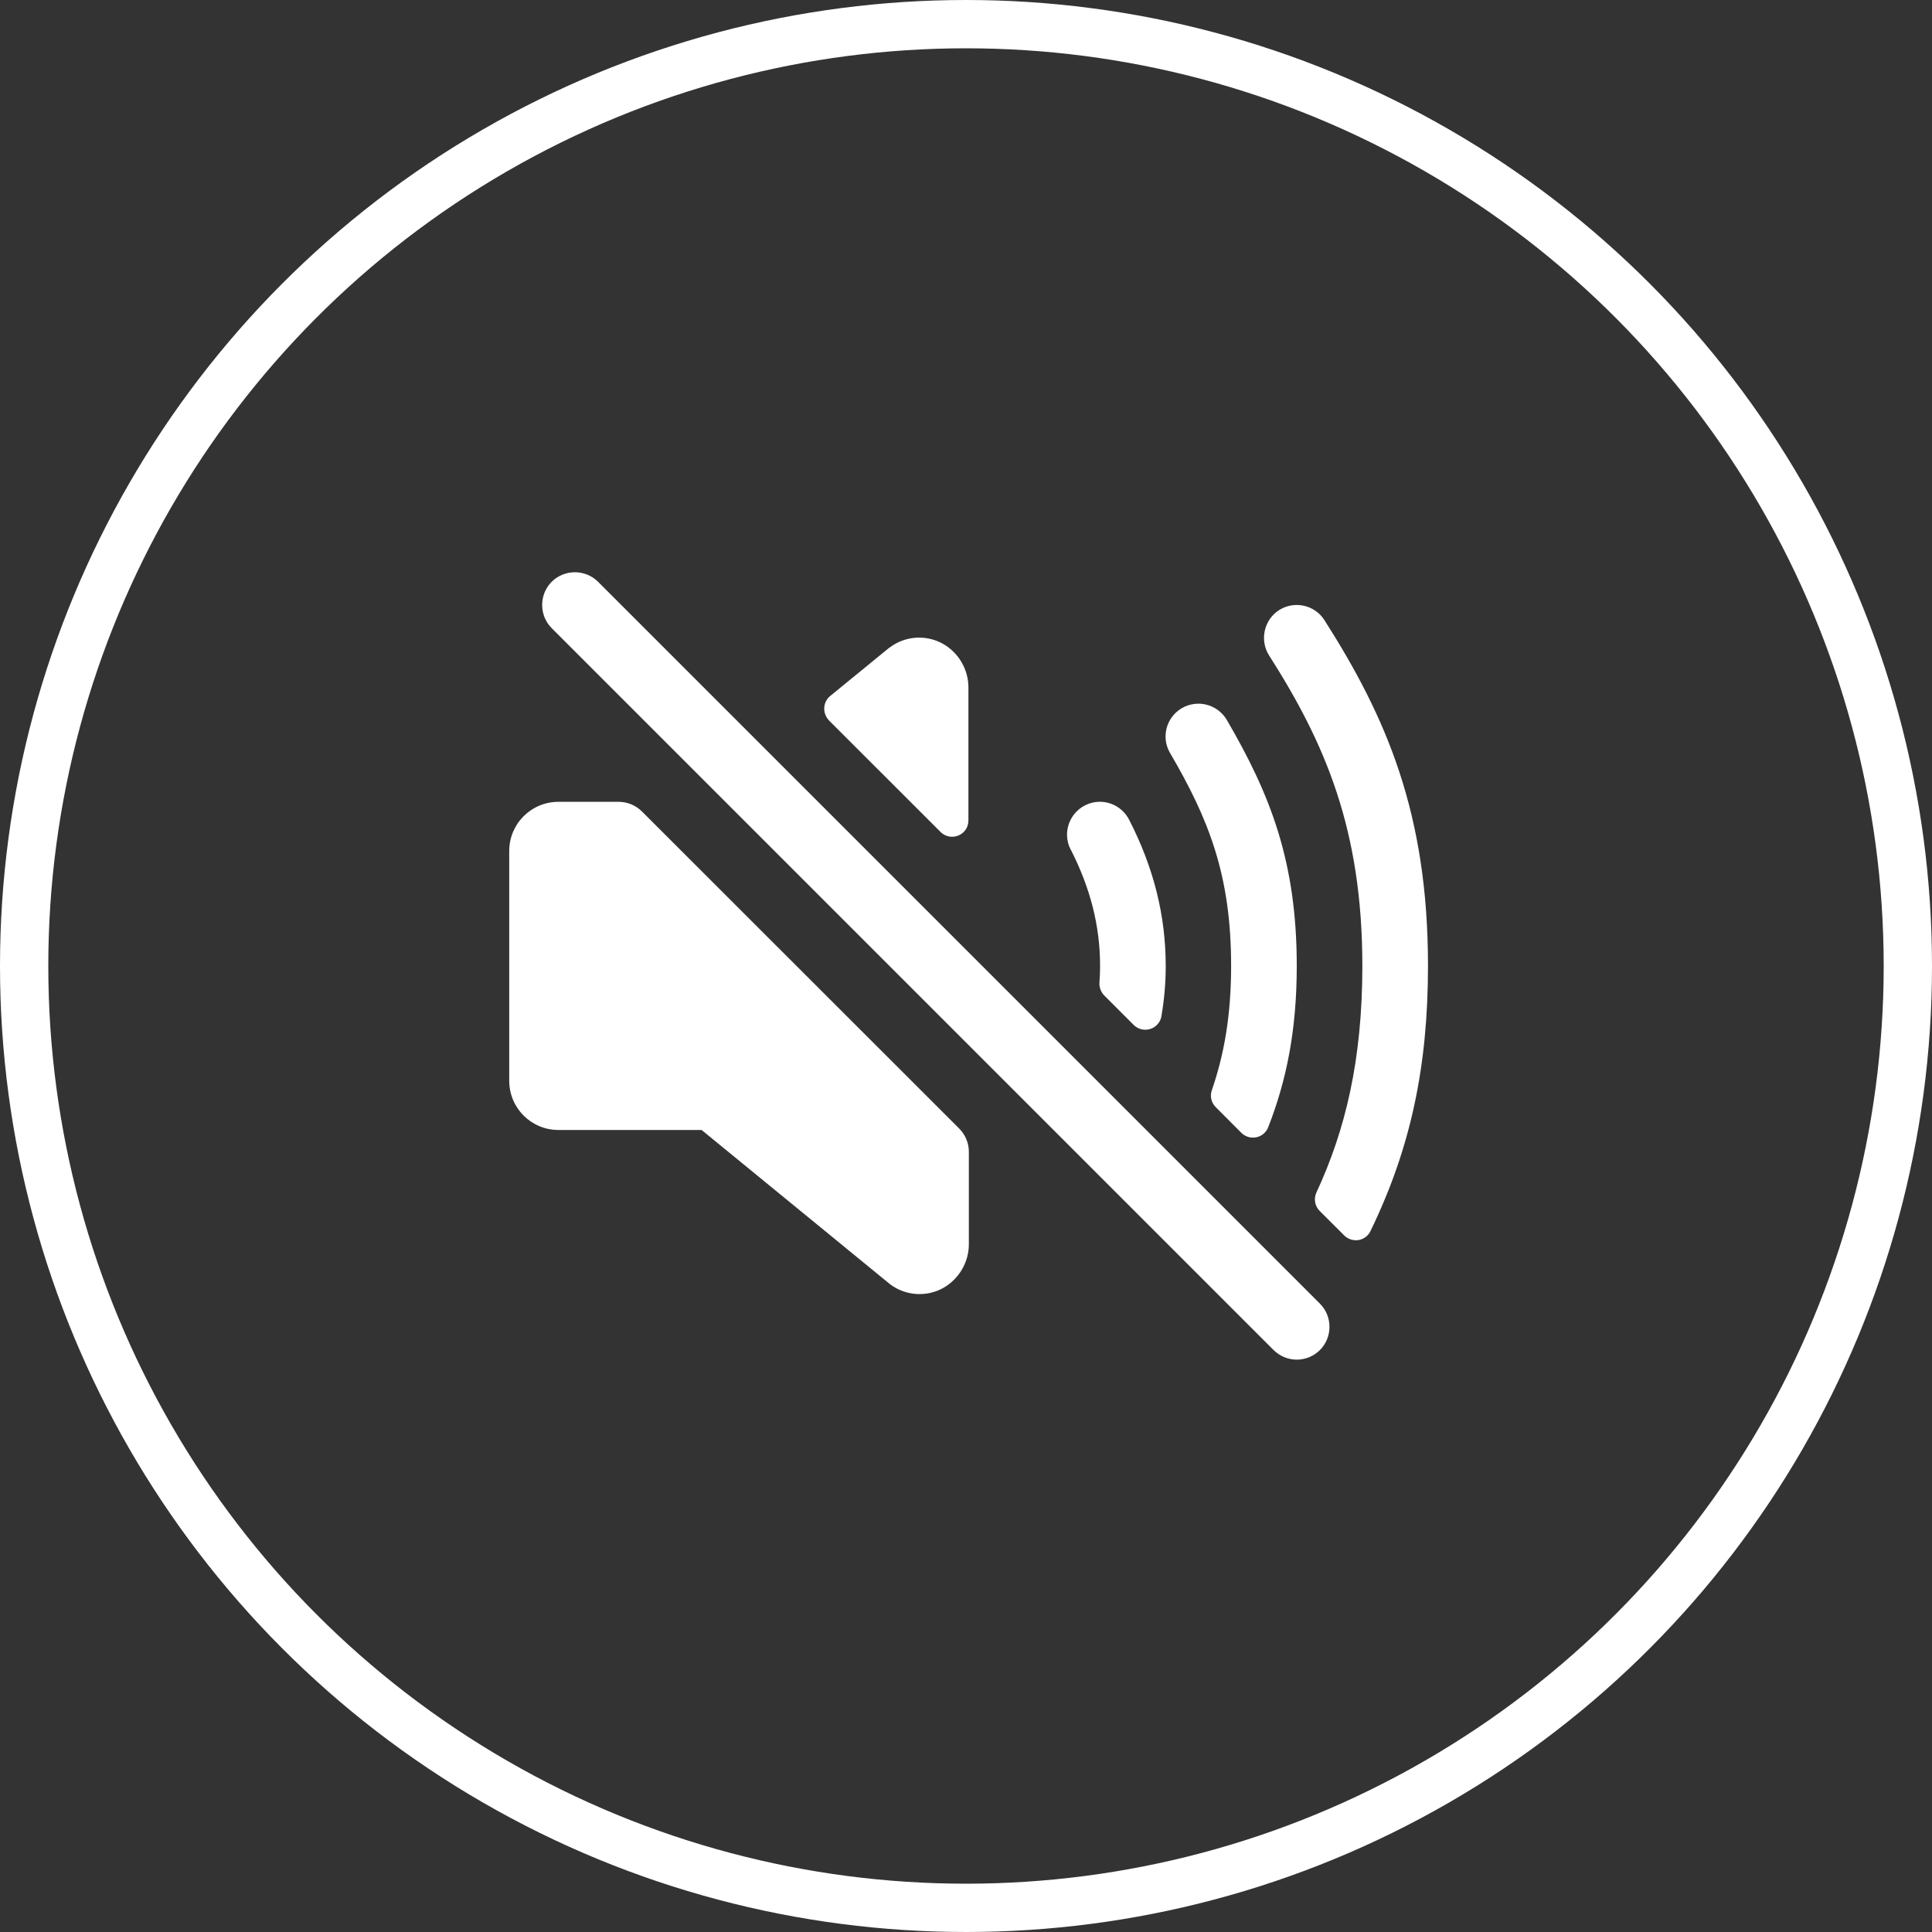
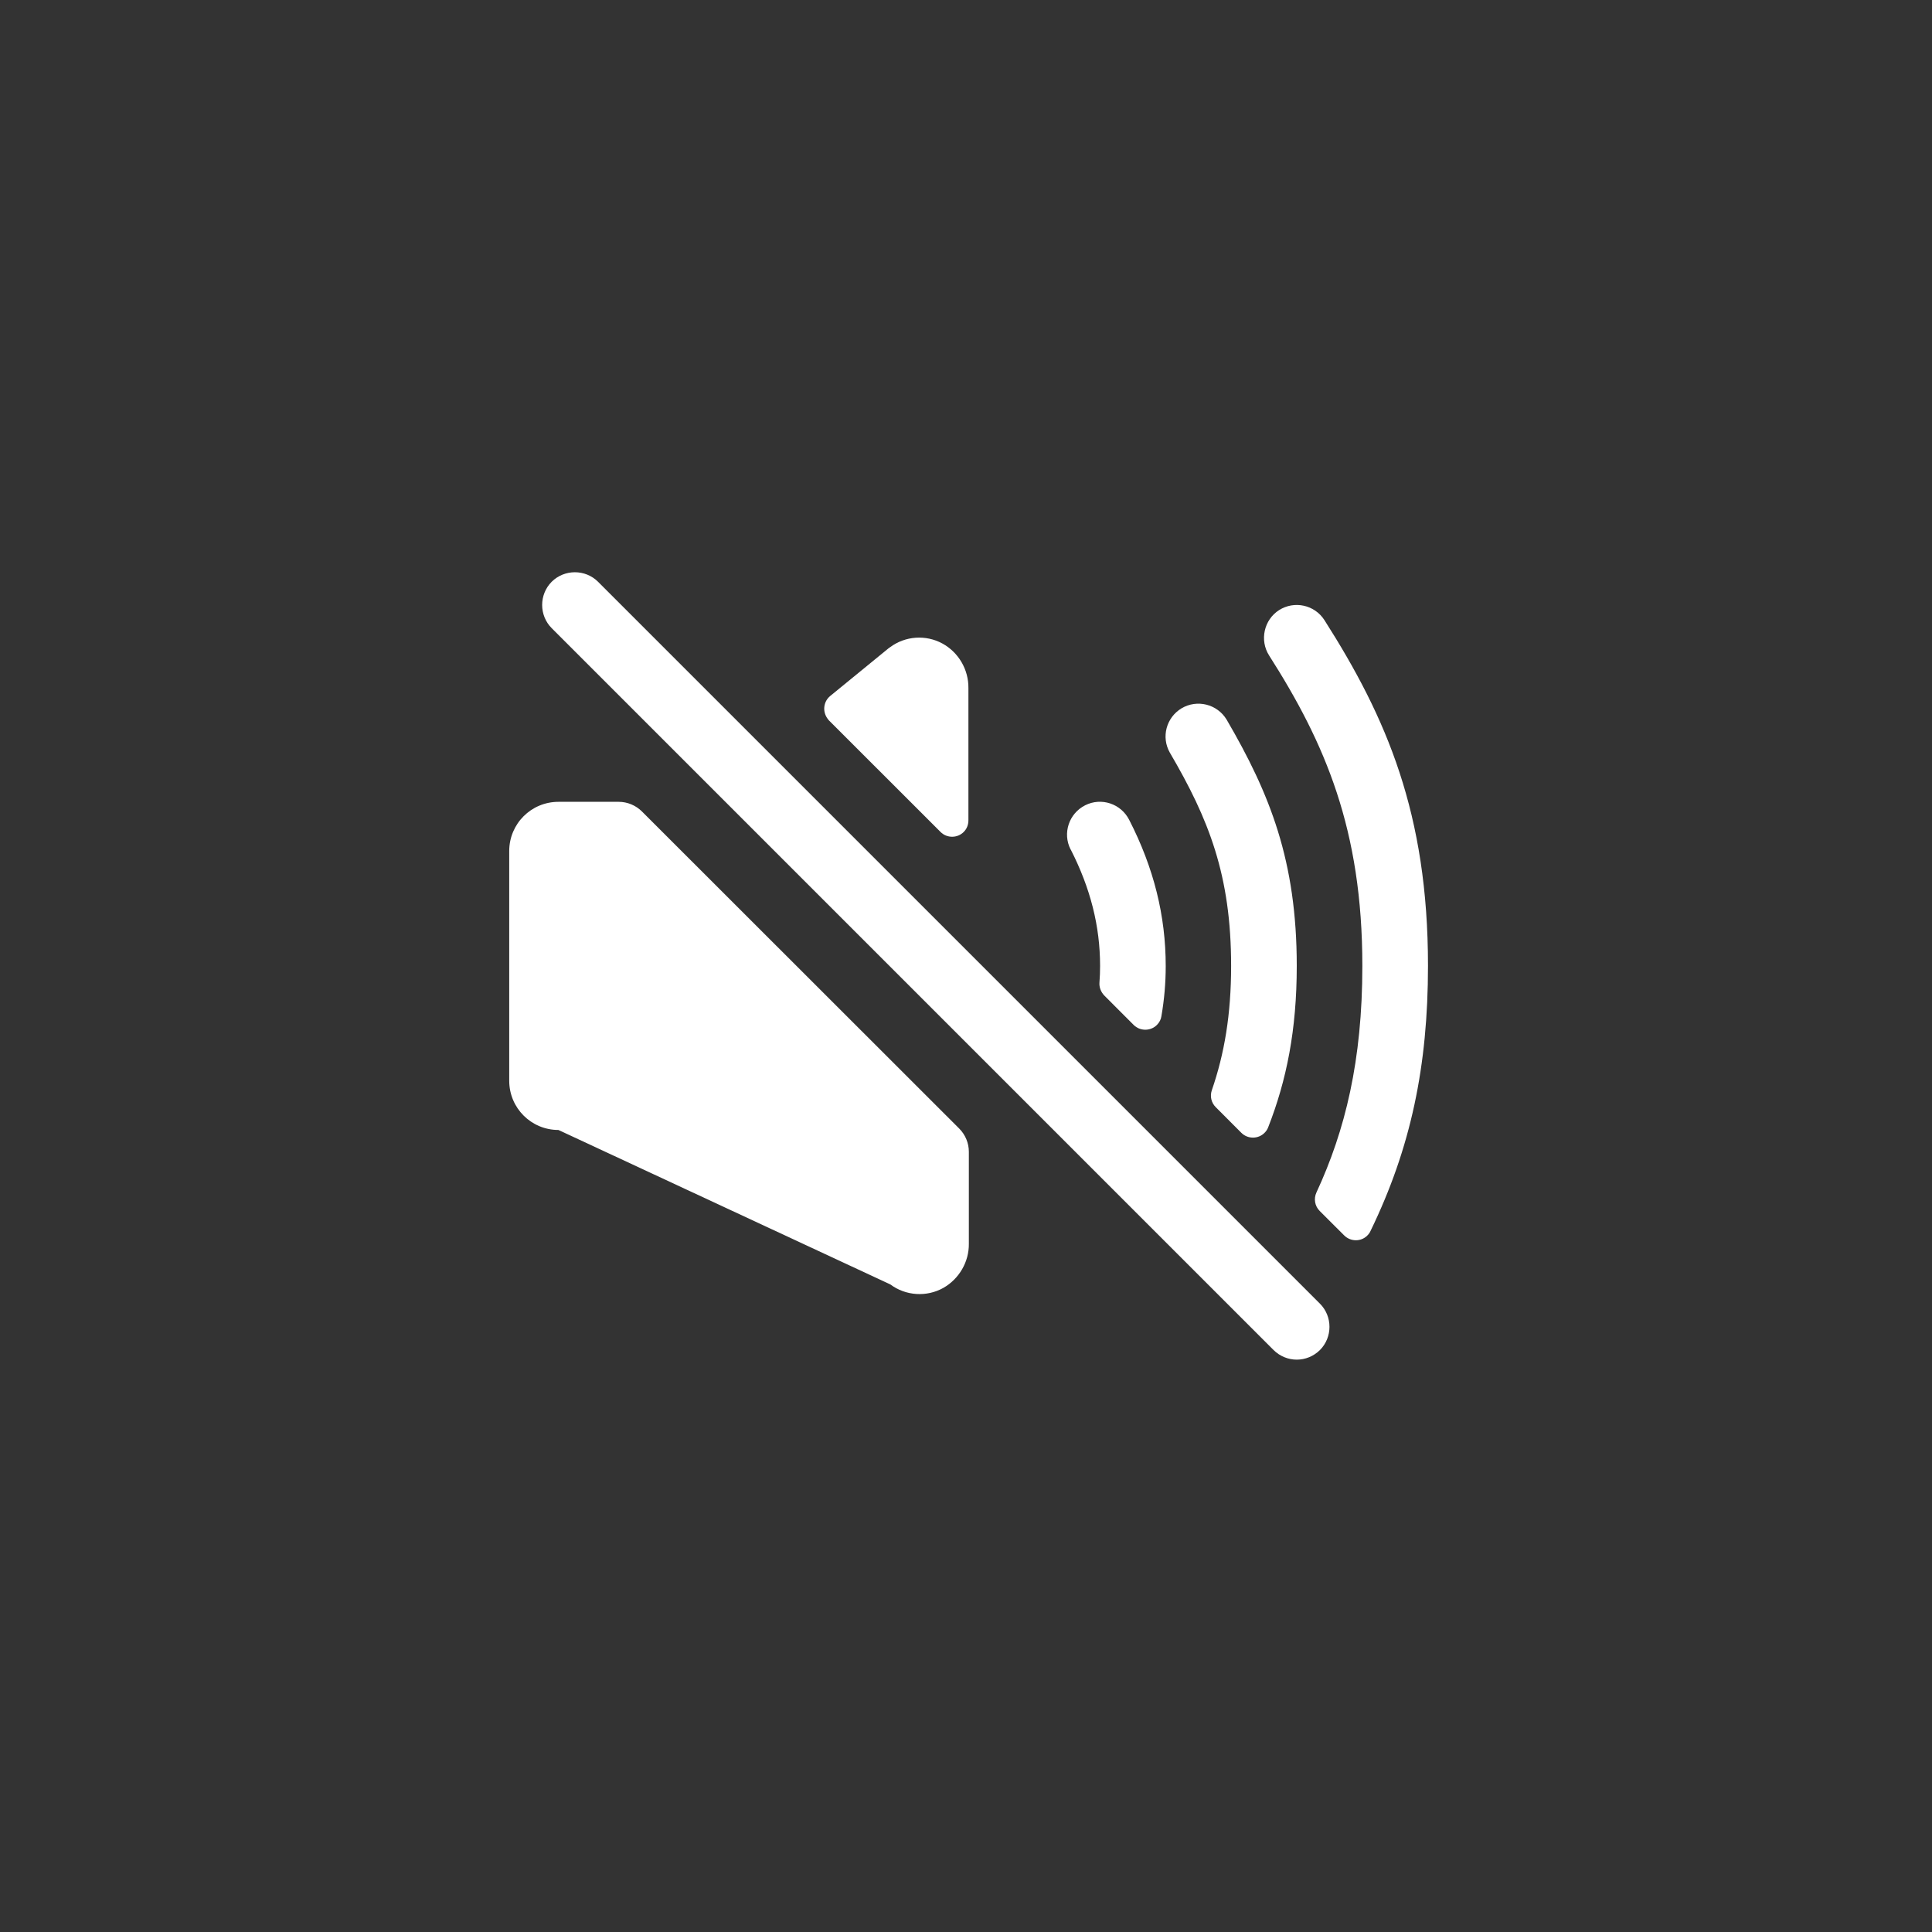
<svg xmlns="http://www.w3.org/2000/svg" width="40" height="40" viewBox="0 0 40 40" fill="none">
  <rect x="0" y="0" width="40" height="40" fill="#333333" stroke="none" />
-   <circle cx="20" cy="20" r="19.5" stroke="white" />
  <path d="M12.382 12.045C12.119 11.782 11.686 11.782 11.422 12.045C11.159 12.309 11.159 12.742 11.422 13.005L26.368 27.951C26.5 28.082 26.674 28.15 26.848 28.15C27.022 28.15 27.196 28.082 27.328 27.951C27.591 27.687 27.591 27.254 27.328 26.991L12.382 12.045Z" fill="white" />
  <path d="M17.167 14.92L19.473 17.225C19.604 17.357 19.821 17.357 19.952 17.225C20.016 17.162 20.05 17.077 20.05 16.983V14.245C20.054 13.863 19.846 13.506 19.511 13.323C19.167 13.136 18.742 13.166 18.428 13.4L18.398 13.421L17.188 14.41C17.044 14.529 17.023 14.741 17.142 14.89C17.15 14.903 17.159 14.911 17.167 14.92Z" fill="white" />
-   <path d="M13.291 16.801C13.163 16.673 12.989 16.601 12.811 16.601H11.562C10.998 16.601 10.543 17.055 10.543 17.62V22.376C10.543 22.94 10.998 23.395 11.562 23.395H14.526L18.432 26.592C18.751 26.83 19.184 26.859 19.532 26.664C19.859 26.477 20.063 26.125 20.059 25.751V23.845C20.059 23.666 19.986 23.492 19.859 23.365L13.291 16.801Z" fill="white" />
+   <path d="M13.291 16.801C13.163 16.673 12.989 16.601 12.811 16.601H11.562C10.998 16.601 10.543 17.055 10.543 17.62V22.376C10.543 22.94 10.998 23.395 11.562 23.395L18.432 26.592C18.751 26.83 19.184 26.859 19.532 26.664C19.859 26.477 20.063 26.125 20.059 25.751V23.845C20.059 23.666 19.986 23.492 19.859 23.365L13.291 16.801Z" fill="white" />
  <path d="M22.169 17.59C22.576 18.389 22.776 19.174 22.776 19.998C22.776 20.113 22.772 20.227 22.763 20.342C22.755 20.439 22.793 20.537 22.861 20.609L23.472 21.221C23.604 21.352 23.82 21.352 23.952 21.221C24.003 21.17 24.037 21.106 24.046 21.038C24.105 20.694 24.135 20.35 24.135 20.002C24.135 18.958 23.888 17.968 23.379 16.975C23.209 16.639 22.801 16.503 22.466 16.673C22.131 16.843 21.995 17.251 22.165 17.586C22.165 17.586 22.165 17.586 22.169 17.59Z" fill="white" />
  <path d="M25.489 19.998C25.489 21.008 25.349 21.819 25.09 22.571C25.047 22.694 25.077 22.83 25.171 22.923L25.701 23.454C25.833 23.586 26.05 23.586 26.181 23.454C26.215 23.42 26.241 23.382 26.258 23.335C26.636 22.367 26.848 21.327 26.848 19.998C26.848 17.824 26.292 16.436 25.396 14.899C25.2 14.576 24.784 14.474 24.462 14.665C24.147 14.856 24.037 15.259 24.22 15.582C25.026 16.958 25.489 18.121 25.489 19.998Z" fill="white" />
  <path d="M27.421 12.839C27.217 12.521 26.797 12.432 26.483 12.631C26.169 12.831 26.075 13.255 26.275 13.57C27.434 15.387 28.206 17.174 28.206 19.998C28.206 21.959 27.85 23.407 27.255 24.69C27.196 24.817 27.221 24.97 27.323 25.072L27.829 25.577C27.96 25.709 28.177 25.713 28.308 25.581C28.338 25.552 28.359 25.522 28.376 25.484C29.209 23.768 29.565 22.074 29.565 19.994C29.565 16.847 28.707 14.856 27.421 12.839Z" fill="white" />
</svg>